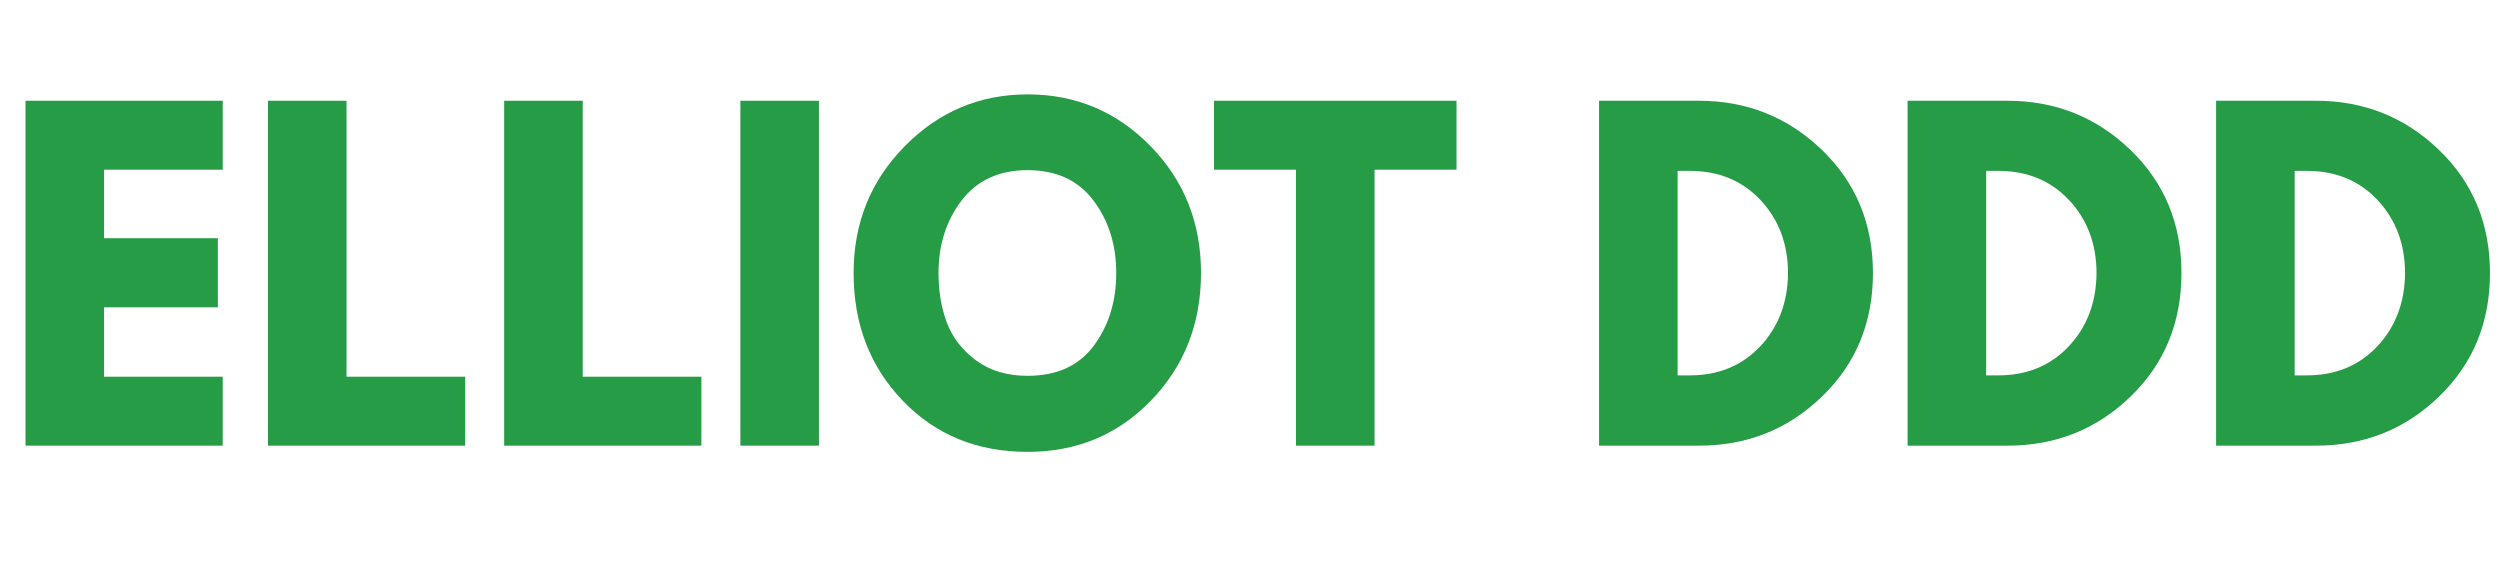
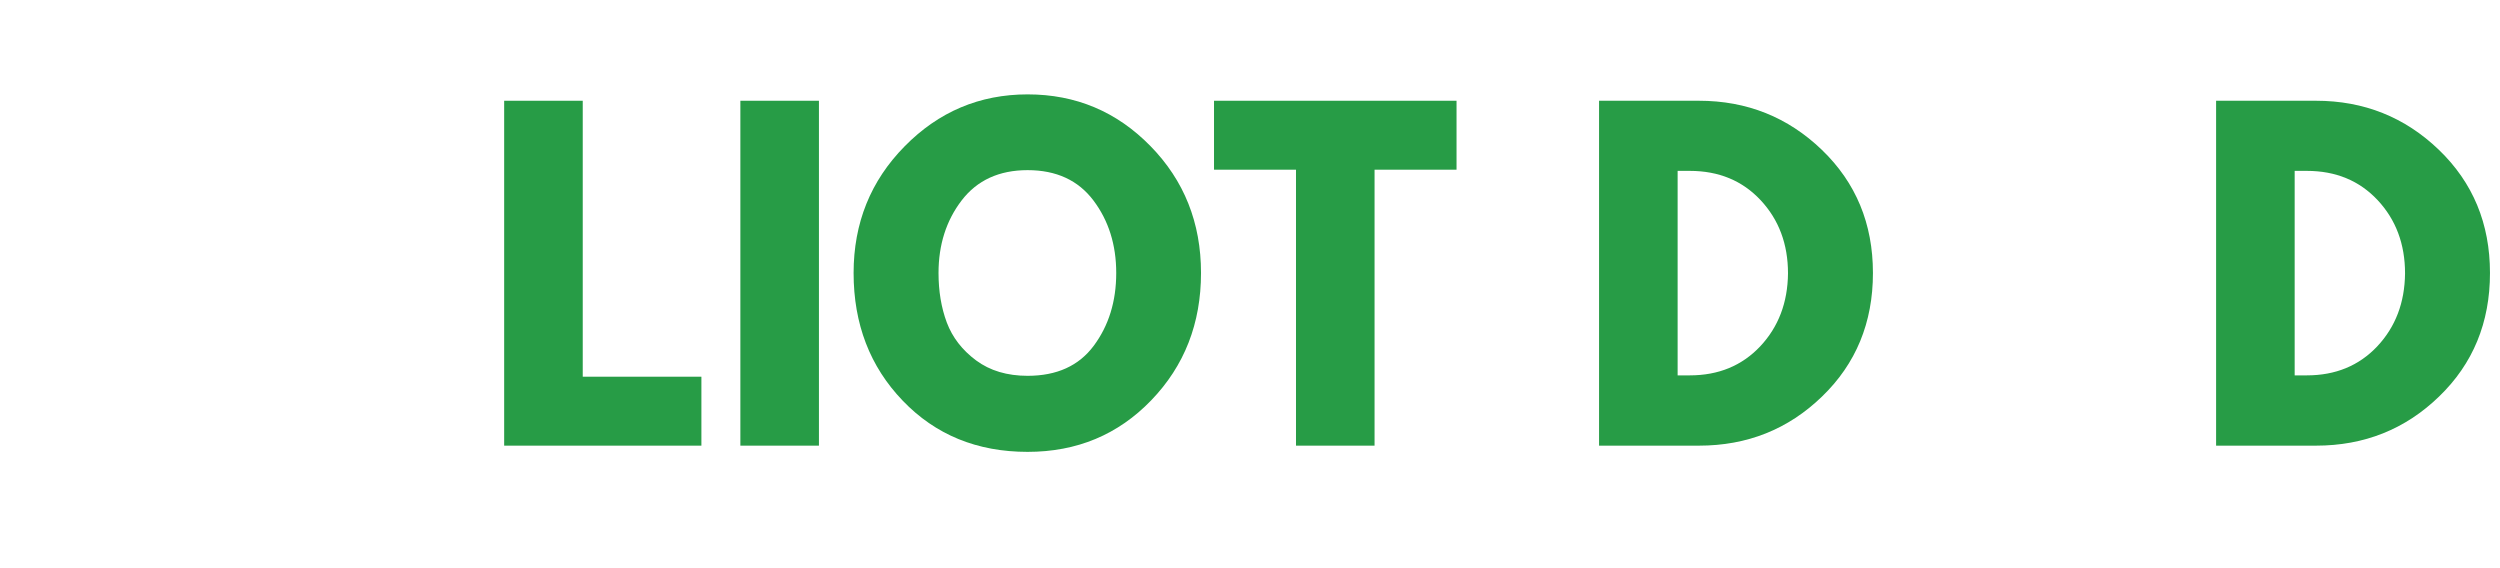
<svg xmlns="http://www.w3.org/2000/svg" width="352" viewBox="0 0 264 60" height="80" preserveAspectRatio="xMidYMid meet">
  <defs>
    <g />
  </defs>
  <g fill="#279c46" fill-opacity="1">
    <g transform="translate(0.036, 47.061)">
      <g>
-         <path d="M 23.484 -36.422 L 23.484 -29.141 L 10.953 -29.141 L 10.953 -21.906 L 22.969 -21.906 L 22.969 -14.609 L 10.953 -14.609 L 10.953 -7.281 L 23.484 -7.281 L 23.484 0 L 2.656 0 L 2.656 -36.422 Z M 23.484 -36.422 " />
-       </g>
+         </g>
    </g>
  </g>
  <g fill="#279c46" fill-opacity="1">
    <g transform="translate(25.641, 47.061)">
      <g>
-         <path d="M 10.953 -36.422 L 10.953 -7.281 L 23.484 -7.281 L 23.484 0 L 2.656 0 L 2.656 -36.422 Z M 10.953 -36.422 " />
-       </g>
+         </g>
    </g>
  </g>
  <g fill="#279c46" fill-opacity="1">
    <g transform="translate(50.584, 47.061)">
      <g>
        <path d="M 10.953 -36.422 L 10.953 -7.281 L 23.484 -7.281 L 23.484 0 L 2.656 0 L 2.656 -36.422 Z M 10.953 -36.422 " />
      </g>
    </g>
  </g>
  <g fill="#279c46" fill-opacity="1">
    <g transform="translate(75.527, 47.061)">
      <g>
        <path d="M 10.953 -36.422 L 10.953 0 L 2.656 0 L 2.656 -36.422 Z M 10.953 -36.422 " />
      </g>
    </g>
  </g>
  <g fill="#279c46" fill-opacity="1">
    <g transform="translate(89.124, 47.061)">
      <g>
        <path d="M 1.016 -18.234 C 1.016 -23.504 2.812 -27.961 6.406 -31.609 C 10 -35.266 14.328 -37.094 19.391 -37.094 C 24.484 -37.094 28.805 -35.273 32.359 -31.641 C 35.922 -28.004 37.703 -23.535 37.703 -18.234 C 37.703 -12.91 35.953 -8.43 32.453 -4.797 C 28.953 -1.16 24.598 0.656 19.391 0.656 C 14.055 0.656 9.66 -1.145 6.203 -4.75 C 2.742 -8.352 1.016 -12.848 1.016 -18.234 Z M 9.984 -18.234 C 9.984 -16.316 10.273 -14.57 10.859 -13 C 11.453 -11.426 12.484 -10.094 13.953 -9 C 15.422 -7.914 17.234 -7.375 19.391 -7.375 C 22.473 -7.375 24.801 -8.43 26.375 -10.547 C 27.957 -12.672 28.75 -15.234 28.75 -18.234 C 28.75 -21.211 27.945 -23.766 26.344 -25.891 C 24.738 -28.023 22.422 -29.094 19.391 -29.094 C 16.379 -29.094 14.055 -28.023 12.422 -25.891 C 10.797 -23.766 9.984 -21.211 9.984 -18.234 Z M 9.984 -18.234 " />
      </g>
    </g>
  </g>
  <g fill="#279c46" fill-opacity="1">
    <g transform="translate(127.841, 47.061)">
      <g>
        <path d="M 0.359 -29.141 L 0.359 -36.422 L 25.969 -36.422 L 25.969 -29.141 L 17.312 -29.141 L 17.312 0 L 9.016 0 L 9.016 -29.141 Z M 0.359 -29.141 " />
      </g>
    </g>
  </g>
  <g fill="#279c46" fill-opacity="1">
    <g transform="translate(154.152, 47.061)">
      <g />
    </g>
  </g>
  <g fill="#279c46" fill-opacity="1">
    <g transform="translate(166.204, 47.061)">
      <g>
        <path d="M 2.656 -36.422 L 13.203 -36.422 C 18.266 -36.422 22.594 -34.691 26.188 -31.234 C 29.781 -27.773 31.578 -23.441 31.578 -18.234 C 31.578 -12.992 29.785 -8.645 26.203 -5.188 C 22.629 -1.727 18.297 0 13.203 0 L 2.656 0 Z M 10.953 -7.422 L 12.234 -7.422 C 15.266 -7.422 17.742 -8.441 19.672 -10.484 C 21.598 -12.535 22.578 -15.102 22.609 -18.188 C 22.609 -21.281 21.645 -23.859 19.719 -25.922 C 17.789 -27.984 15.297 -29.016 12.234 -29.016 L 10.953 -29.016 Z M 10.953 -7.422 " />
      </g>
    </g>
  </g>
  <g fill="#279c46" fill-opacity="1">
    <g transform="translate(198.784, 47.061)">
      <g>
-         <path d="M 2.656 -36.422 L 13.203 -36.422 C 18.266 -36.422 22.594 -34.691 26.188 -31.234 C 29.781 -27.773 31.578 -23.441 31.578 -18.234 C 31.578 -12.992 29.785 -8.645 26.203 -5.188 C 22.629 -1.727 18.297 0 13.203 0 L 2.656 0 Z M 10.953 -7.422 L 12.234 -7.422 C 15.266 -7.422 17.742 -8.441 19.672 -10.484 C 21.598 -12.535 22.578 -15.102 22.609 -18.188 C 22.609 -21.281 21.645 -23.859 19.719 -25.922 C 17.789 -27.984 15.297 -29.016 12.234 -29.016 L 10.953 -29.016 Z M 10.953 -7.422 " />
-       </g>
+         </g>
    </g>
  </g>
  <g fill="#279c46" fill-opacity="1">
    <g transform="translate(231.364, 47.061)">
      <g>
        <path d="M 2.656 -36.422 L 13.203 -36.422 C 18.266 -36.422 22.594 -34.691 26.188 -31.234 C 29.781 -27.773 31.578 -23.441 31.578 -18.234 C 31.578 -12.992 29.785 -8.645 26.203 -5.188 C 22.629 -1.727 18.297 0 13.203 0 L 2.656 0 Z M 10.953 -7.422 L 12.234 -7.422 C 15.266 -7.422 17.742 -8.441 19.672 -10.484 C 21.598 -12.535 22.578 -15.102 22.609 -18.188 C 22.609 -21.281 21.645 -23.859 19.719 -25.922 C 17.789 -27.984 15.297 -29.016 12.234 -29.016 L 10.953 -29.016 Z M 10.953 -7.422 " />
      </g>
    </g>
  </g>
</svg>